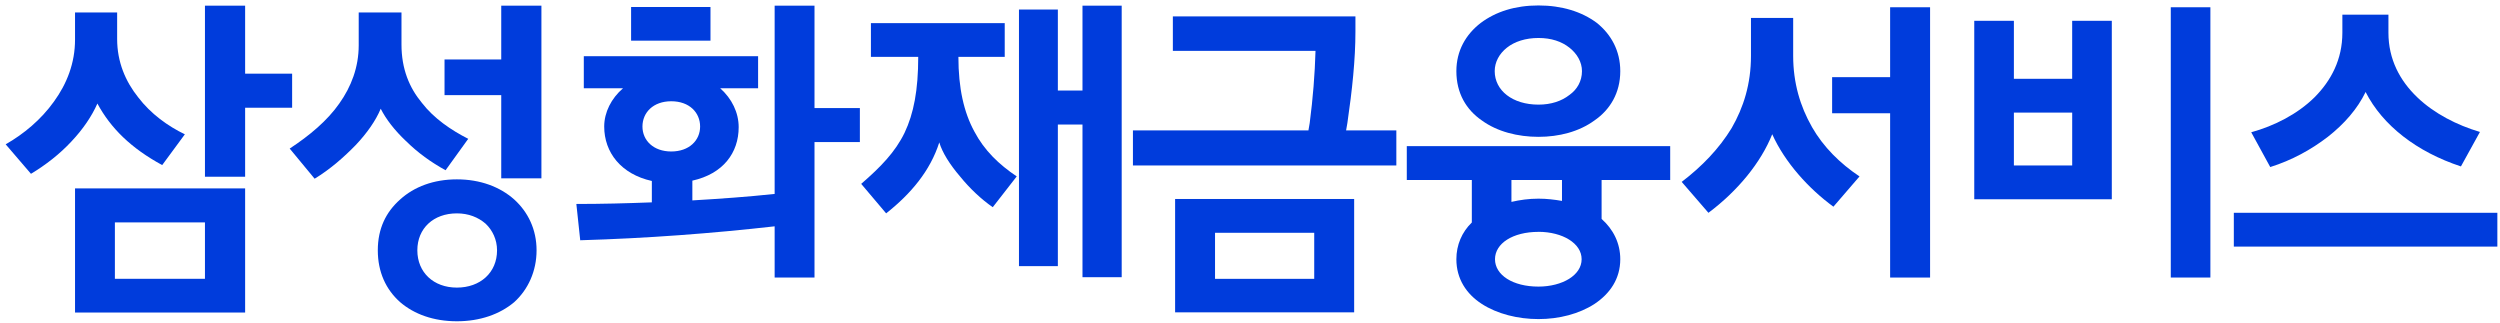
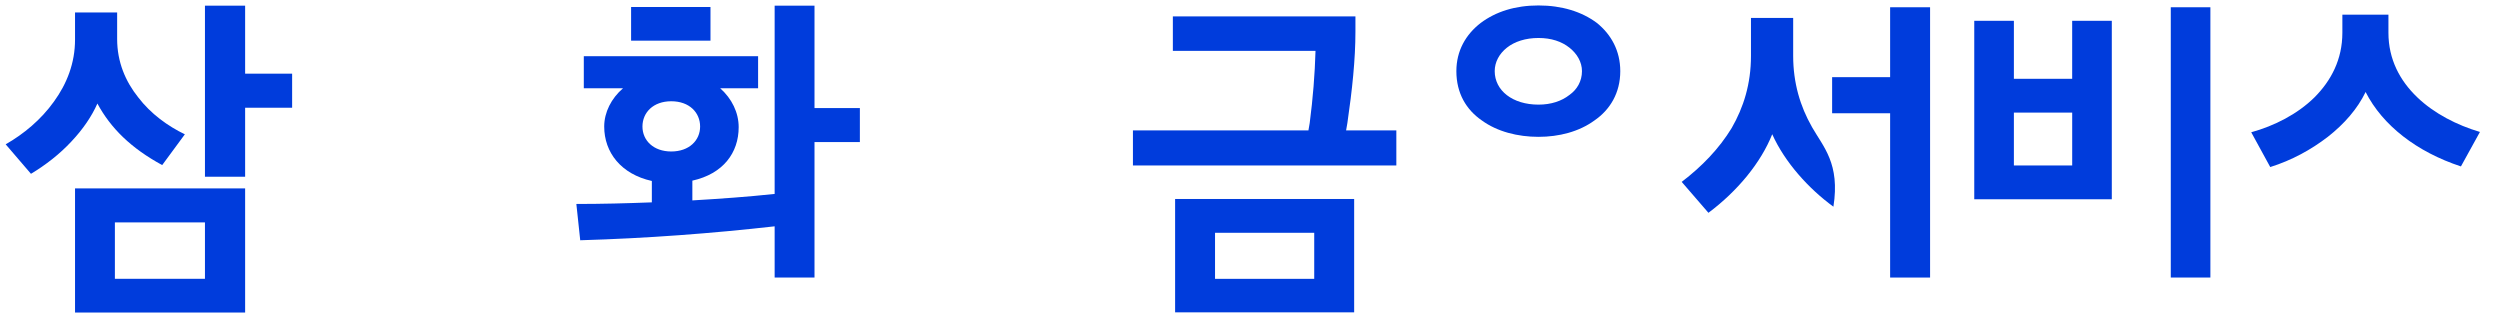
<svg xmlns="http://www.w3.org/2000/svg" width="155" height="20" viewBox="0 0 155 20" fill="none">
  <path d="M6.038 6.418C5.696 7.201 5.134 8.025 4.431 8.768C3.707 9.551 2.824 10.234 1.92 10.776L0.352 8.948C1.477 8.305 2.542 7.421 3.345 6.297C4.149 5.192 4.652 3.906 4.652 2.46V0.773H7.263V2.421C7.263 3.848 7.784 5.053 8.569 6.036C9.352 7.062 10.417 7.824 11.461 8.327L10.056 10.235C8.127 9.19 6.861 7.945 6.038 6.418ZM4.652 11.681H15.198V19.375H4.652V11.681ZM7.123 13.79V17.285H12.707V13.79H7.123ZM15.198 10.958H12.707V0.351H15.198V4.569H18.112V6.678H15.198V10.957V10.958Z" fill="#003CDC" />
-   <path d="M25.172 8.748C24.468 8.085 23.926 7.382 23.605 6.74C23.305 7.463 22.762 8.246 22.058 8.99C21.335 9.734 20.471 10.496 19.507 11.08L17.961 9.211C19.186 8.408 20.291 7.484 21.035 6.42C21.777 5.375 22.24 4.169 22.24 2.804V0.773H24.892V2.762C24.892 4.269 25.375 5.434 26.158 6.378C26.9 7.341 27.966 8.066 29.03 8.607L27.625 10.555C26.741 10.073 25.877 9.45 25.175 8.747L25.172 8.748ZM31.881 18.734C30.997 19.478 29.772 19.919 28.326 19.919C26.879 19.919 25.674 19.477 24.809 18.734C23.926 17.951 23.424 16.866 23.424 15.52C23.424 14.175 23.926 13.15 24.809 12.367C25.674 11.583 26.878 11.12 28.326 11.12C29.773 11.12 30.997 11.582 31.881 12.367C32.745 13.15 33.267 14.235 33.267 15.52C33.267 16.806 32.745 17.951 31.881 18.734ZM30.113 13.873C29.651 13.471 29.049 13.229 28.326 13.229C26.879 13.229 25.875 14.154 25.875 15.52C25.875 16.887 26.879 17.831 28.326 17.831C29.772 17.831 30.817 16.906 30.817 15.52C30.817 14.857 30.535 14.274 30.113 13.873ZM31.077 5.897H27.561V3.687H31.077V0.351H33.568V11.057H31.077V5.895V5.897Z" fill="#003CDC" />
  <path d="M40.414 12.546V11.22C38.506 10.797 37.461 9.452 37.461 7.845C37.461 6.961 37.903 6.097 38.626 5.474H36.196V3.485H47.002V5.474H44.653C45.376 6.117 45.798 6.98 45.798 7.885C45.798 9.473 44.835 10.778 42.926 11.2V12.425C44.633 12.325 46.341 12.204 48.028 12.024V0.351H50.499V6.699H53.312V8.808H50.499V17.206H48.028V14.032C44.11 14.474 40.093 14.776 35.974 14.896L35.734 12.646C37.3 12.646 38.847 12.606 40.414 12.546ZM39.128 0.432H44.05V2.522H39.128V0.432ZM39.832 7.845C39.832 8.708 40.514 9.392 41.619 9.392C42.724 9.392 43.407 8.708 43.407 7.845C43.407 6.982 42.744 6.278 41.619 6.278C40.495 6.278 39.832 6.982 39.832 7.845Z" fill="#003CDC" />
-   <path d="M60.405 8.145C61.028 9.33 61.932 10.194 63.037 10.937L61.551 12.846C60.847 12.364 60.105 11.662 59.521 10.937C58.899 10.214 58.416 9.45 58.236 8.828C57.674 10.596 56.468 12.022 54.941 13.228L53.394 11.4C54.6 10.355 55.503 9.431 56.086 8.227C56.649 7.042 56.93 5.594 56.93 3.526H53.997V1.436H62.293V3.526H59.421C59.421 5.474 59.762 6.961 60.405 8.145ZM67.114 7.723H65.587V16.502H63.176V0.593H65.587V5.615H67.114V0.351H69.545V17.185H67.114V7.723Z" fill="#003CDC" />
-   <path d="M112.335 7.86C111.616 6.601 111.177 5.144 111.177 3.466V1.11H108.56V3.467C108.56 5.204 108.1 6.663 107.362 7.941C106.583 9.219 105.524 10.317 104.265 11.277L105.923 13.194C107.741 11.836 109.178 10.078 109.878 8.322C110.657 10.059 112.135 11.696 113.672 12.815L115.29 10.938C114.092 10.14 113.053 9.122 112.334 7.863L112.335 7.86Z" fill="#003CDC" />
+   <path d="M112.335 7.86C111.616 6.601 111.177 5.144 111.177 3.466V1.11H108.56V3.467C108.56 5.204 108.1 6.663 107.362 7.941C106.583 9.219 105.524 10.317 104.265 11.277L105.923 13.194C107.741 11.836 109.178 10.078 109.878 8.322C110.657 10.059 112.135 11.696 113.672 12.815C114.092 10.14 113.053 9.122 112.334 7.863L112.335 7.86Z" fill="#003CDC" />
  <path d="M117.188 4.784H113.592V7.022H117.188V17.208H119.665V0.45H117.188V4.784Z" fill="#003CDC" />
  <path d="M128.476 4.885H124.861V1.289H122.404V12.355H130.932V1.289H128.475V4.883L128.476 4.885ZM128.476 10.258H124.861V6.983H128.476V10.258Z" fill="#003CDC" />
  <path d="M137.044 0.45H134.588V17.207H137.044V0.45Z" fill="#003CDC" />
  <path d="M144.33 8.48C145.348 7.682 146.167 6.743 146.667 5.704C147.725 7.781 149.843 9.419 152.578 10.318L153.756 8.181C152.338 7.761 150.92 7.043 149.861 6.024C148.802 5.006 148.083 3.687 148.083 2.03V0.911H145.227V2.03C145.227 3.687 144.528 5.006 143.49 6.044C142.432 7.083 141.013 7.802 139.576 8.201L140.755 10.357C142.093 9.938 143.292 9.279 144.33 8.48Z" fill="#003CDC" />
-   <path d="M154.836 13.193H138.497V15.289H154.836V13.193Z" fill="#003CDC" />
  <path d="M83.538 7.625C83.837 5.569 84.037 3.692 84.037 1.955V1.017H72.717V3.152H81.562C81.521 4.61 81.402 6.087 81.202 7.625L81.123 8.084H70.242V10.26H86.573V8.084H83.458L83.538 7.625Z" fill="#003CDC" />
  <path d="M72.857 19.365H83.958V12.337H72.857V19.365ZM75.332 14.433H81.482V17.288H75.332V14.433Z" fill="#003CDC" />
  <path d="M91.872 7.466C92.83 8.165 94.109 8.484 95.386 8.484C96.663 8.484 97.902 8.165 98.86 7.466C99.818 6.807 100.457 5.769 100.457 4.411C100.457 3.154 99.897 2.136 99 1.417C98.061 0.717 96.823 0.338 95.386 0.338C93.948 0.338 92.751 0.717 91.812 1.417C90.874 2.136 90.295 3.154 90.295 4.411C90.295 5.789 90.914 6.807 91.872 7.466ZM93.43 2.954C93.91 2.575 94.588 2.355 95.387 2.355C96.186 2.355 96.825 2.575 97.303 2.954C97.783 3.333 98.082 3.852 98.082 4.411C98.082 5.029 97.783 5.55 97.303 5.888C96.823 6.267 96.165 6.487 95.387 6.487C93.77 6.487 92.672 5.608 92.672 4.41C92.672 3.85 92.952 3.331 93.432 2.952L93.43 2.954Z" fill="#003CDC" />
-   <path d="M87.221 11.159H91.253V13.794C90.634 14.393 90.295 15.191 90.295 16.07C90.295 17.288 90.914 18.226 91.872 18.844C92.83 19.464 94.109 19.783 95.385 19.783C96.662 19.783 97.902 19.464 98.86 18.844C99.818 18.205 100.457 17.288 100.457 16.07C100.457 15.071 100.018 14.212 99.299 13.574V11.159H103.552V9.062H87.221V11.159ZM93.709 11.159H96.843V12.457C96.384 12.377 95.904 12.317 95.385 12.317C94.787 12.317 94.227 12.397 93.709 12.517V11.159ZM95.385 14.373C96.124 14.373 96.804 14.553 97.282 14.853C97.762 15.152 98.061 15.572 98.061 16.071C98.061 16.57 97.762 16.99 97.282 17.289C96.802 17.588 96.124 17.769 95.385 17.769C93.788 17.769 92.69 17.05 92.69 16.072C92.69 15.095 93.788 14.376 95.385 14.376V14.373Z" fill="#003CDC" />
</svg>